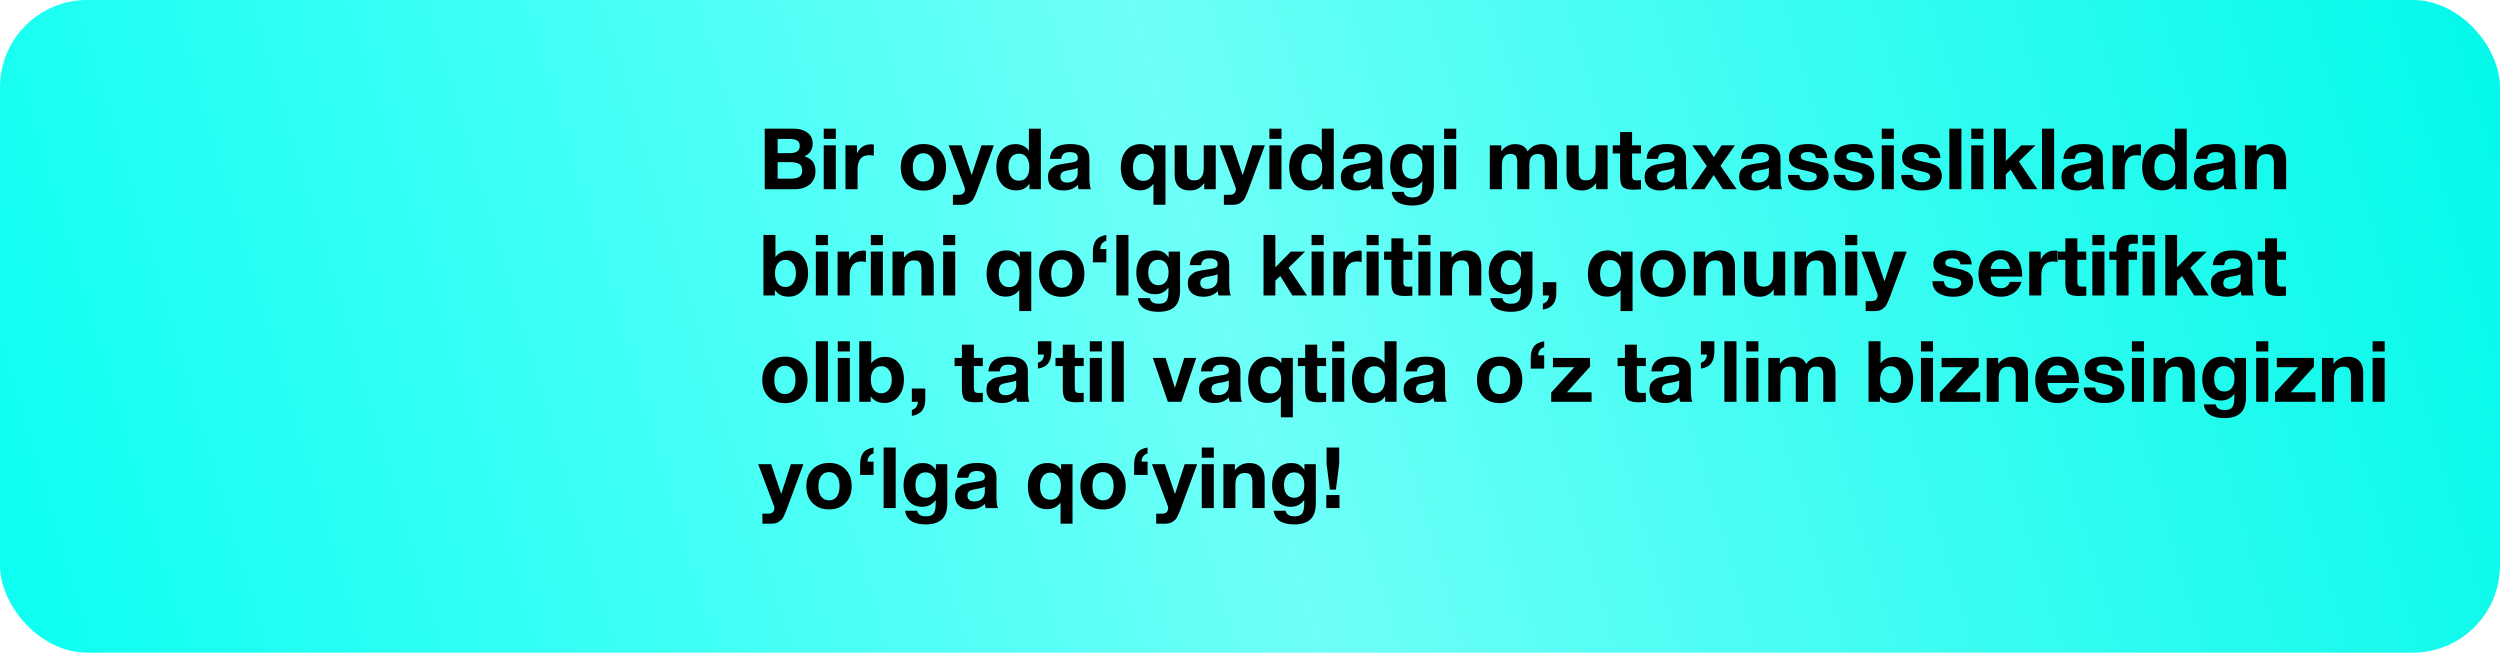
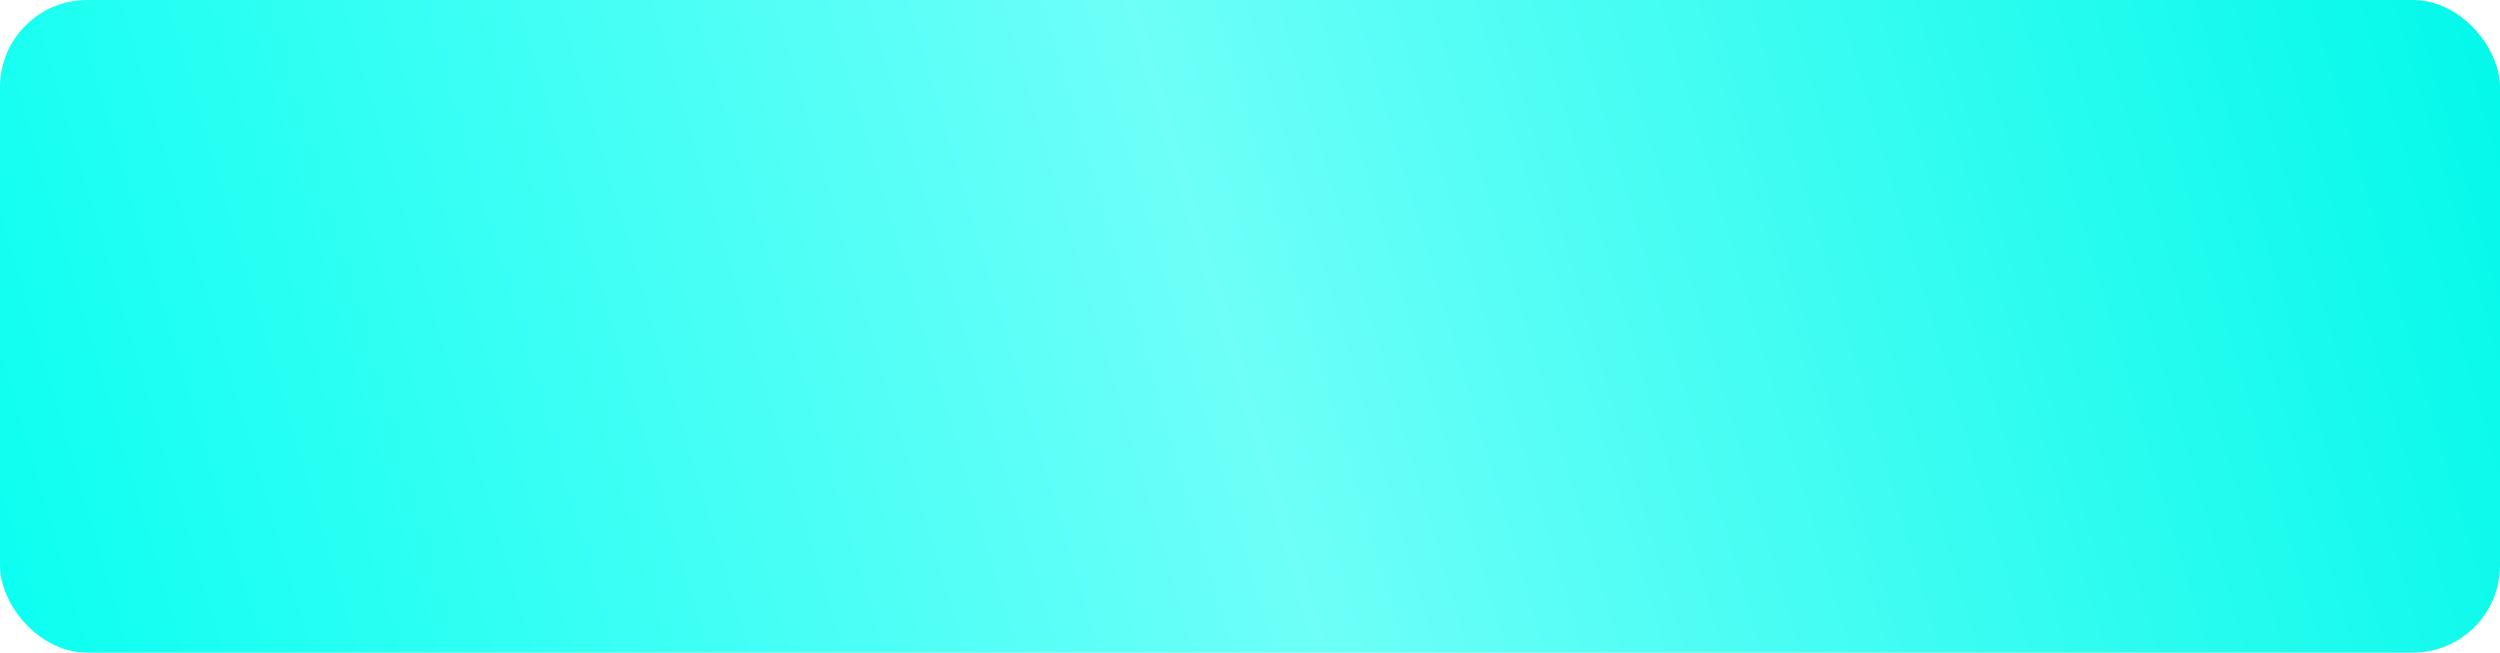
<svg xmlns="http://www.w3.org/2000/svg" width="1176" height="307" viewBox="0 0 1176 307" fill="none">
  <rect width="1176" height="307" rx="41" fill="url(#paint0_linear_46_17149)" />
-   <path d="M359.72 60.52H373.2C375.867 60.52 378.04 61.12 379.72 62.32C381.427 63.493 382.28 65.28 382.28 67.68C382.28 69.013 381.933 70.2 381.24 71.24C380.547 72.253 379.6 73.027 378.4 73.56C381.867 74.547 383.6 76.867 383.6 80.52C383.6 83.213 382.693 85.307 380.88 86.8C379.067 88.267 376.76 89 373.96 89H359.72V60.52ZM365.8 65.36V72.04H371.48C374.627 72.04 376.2 70.933 376.2 68.72C376.2 67.413 375.773 66.533 374.92 66.08C374.067 65.6 372.92 65.36 371.48 65.36H365.8ZM365.8 76.28V84.04H372.08C373.707 84.04 374.987 83.773 375.92 83.24C376.88 82.707 377.36 81.68 377.36 80.16C377.36 78.613 376.853 77.587 375.84 77.08C374.853 76.547 373.493 76.28 371.76 76.28H365.8ZM393.164 60.52V65.32H387.484V60.52H393.164ZM393.164 68.36V89H387.484V68.36H393.164ZM411.037 68V73.24C410.237 73.08 409.503 73 408.837 73C406.97 73 405.597 73.6 404.717 74.8C403.837 75.973 403.397 77.56 403.397 79.56V89H397.717V68.36H403.117V72.16C404.477 69.307 406.703 67.88 409.797 67.88C410.063 67.88 410.477 67.92 411.037 68ZM434.476 67.76C437.65 67.76 440.196 68.76 442.116 70.76C444.063 72.76 445.036 75.4 445.036 78.68C445.036 81.987 444.063 84.64 442.116 86.64C440.196 88.64 437.623 89.64 434.396 89.64C431.17 89.64 428.583 88.64 426.636 86.64C424.69 84.64 423.716 81.987 423.716 78.68C423.716 75.4 424.703 72.76 426.676 70.76C428.65 68.76 431.25 67.76 434.476 67.76ZM434.316 72.08C432.796 72.08 431.596 72.667 430.716 73.84C429.836 75.013 429.396 76.627 429.396 78.68C429.396 80.787 429.836 82.427 430.716 83.6C431.596 84.773 432.823 85.36 434.396 85.36C435.97 85.36 437.183 84.773 438.036 83.6C438.916 82.4 439.356 80.747 439.356 78.64C439.356 76.587 438.903 74.987 437.996 73.84C437.116 72.667 435.89 72.08 434.316 72.08ZM467.529 68.36L459.929 88.92C459.556 89.96 459.276 90.68 459.089 91.08C458.929 91.507 458.663 92.093 458.289 92.84C457.943 93.587 457.609 94.107 457.289 94.4C456.996 94.693 456.583 95.027 456.049 95.4C455.543 95.773 454.956 96.027 454.289 96.16C453.649 96.293 452.903 96.36 452.049 96.36C451.356 96.36 450.089 96.347 448.249 96.32V91.64H451.009C451.943 91.64 452.649 91.4 453.129 90.92C453.636 90.44 453.889 89.76 453.889 88.88C453.889 88.667 453.836 88.4 453.729 88.08L446.249 68.36H452.369L457.089 82.4L461.649 68.36H467.529ZM489.632 89H484.272V86.36C482.912 88.493 480.832 89.56 478.032 89.56C475.178 89.56 472.898 88.573 471.192 86.6C469.512 84.6 468.672 81.933 468.672 78.6C468.672 75.347 469.485 72.733 471.112 70.76C472.765 68.787 474.965 67.8 477.712 67.8C478.992 67.8 480.192 68.067 481.312 68.6C482.458 69.133 483.352 69.907 483.992 70.92V60.52H489.632V89ZM484.192 78.64C484.192 76.64 483.752 75.08 482.872 73.96C482.018 72.84 480.818 72.28 479.272 72.28C477.725 72.28 476.525 72.84 475.672 73.96C474.818 75.08 474.392 76.627 474.392 78.6C474.392 80.6 474.818 82.173 475.672 83.32C476.552 84.44 477.752 85 479.272 85C480.845 85 482.058 84.453 482.912 83.36C483.765 82.24 484.192 80.667 484.192 78.64ZM513.165 89H507.405C507.218 88.467 507.085 87.8 507.005 87C505.271 88.733 503.045 89.6 500.325 89.6C498.031 89.6 496.231 89.053 494.925 87.96C493.618 86.84 492.965 85.307 492.965 83.36C492.965 82.48 493.071 81.707 493.285 81.04C493.525 80.373 493.898 79.813 494.405 79.36C494.938 78.907 495.431 78.533 495.885 78.24C496.365 77.947 497.018 77.707 497.845 77.52C498.671 77.333 499.338 77.2 499.845 77.12C500.351 77.013 501.058 76.907 501.965 76.8C503.965 76.533 505.298 76.253 505.965 75.96C506.658 75.667 507.005 75.12 507.005 74.32C507.005 72.48 505.765 71.56 503.285 71.56C501.978 71.56 501.018 71.8 500.405 72.28C499.791 72.733 499.391 73.547 499.205 74.72H493.885C494.205 70.08 497.391 67.76 503.445 67.76C509.445 67.76 512.445 70 512.445 74.48V83.4C512.445 86.013 512.685 87.88 513.165 89ZM506.965 78.96C506.298 79.36 504.965 79.72 502.965 80.04C501.285 80.307 500.191 80.64 499.685 81.04C499.098 81.547 498.805 82.24 498.805 83.12C498.805 83.973 499.071 84.653 499.605 85.16C500.165 85.64 500.938 85.88 501.925 85.88C503.445 85.88 504.658 85.48 505.565 84.68C506.498 83.853 506.965 82.72 506.965 81.28V78.96ZM548.226 68.36V96.32H542.586V86.4C541.066 88.48 538.946 89.52 536.226 89.52C533.48 89.52 531.293 88.547 529.666 86.6C528.04 84.653 527.226 82.053 527.226 78.8C527.226 75.467 528.066 72.8 529.746 70.8C531.426 68.8 533.666 67.8 536.466 67.8C539.32 67.8 541.44 68.84 542.826 70.92V68.36H548.226ZM537.706 72.32C536.24 72.32 535.08 72.907 534.226 74.08C533.373 75.227 532.946 76.813 532.946 78.84C532.946 80.813 533.373 82.347 534.226 83.44C535.08 84.533 536.28 85.08 537.826 85.08C539.373 85.08 540.573 84.52 541.426 83.4C542.306 82.253 542.746 80.667 542.746 78.64C542.746 76.64 542.306 75.093 541.426 74C540.546 72.88 539.306 72.32 537.706 72.32ZM571.879 68.36V89H566.479V86.08C564.879 88.427 562.639 89.6 559.759 89.6C557.493 89.6 555.719 88.987 554.439 87.76C553.186 86.507 552.559 84.667 552.559 82.24V68.36H558.279V80.16C558.279 80.933 558.306 81.56 558.359 82.04C558.439 82.493 558.586 82.96 558.799 83.44C559.013 83.92 559.359 84.28 559.839 84.52C560.346 84.733 560.986 84.84 561.759 84.84C564.746 84.84 566.239 82.893 566.239 79V68.36H571.879ZM594.99 68.36L587.39 88.92C587.017 89.96 586.737 90.68 586.55 91.08C586.39 91.507 586.124 92.093 585.75 92.84C585.404 93.587 585.07 94.107 584.75 94.4C584.457 94.693 584.044 95.027 583.51 95.4C583.004 95.773 582.417 96.027 581.75 96.16C581.11 96.293 580.364 96.36 579.51 96.36C578.817 96.36 577.55 96.347 575.71 96.32V91.64H578.47C579.404 91.64 580.11 91.4 580.59 90.92C581.097 90.44 581.35 89.76 581.35 88.88C581.35 88.667 581.297 88.4 581.19 88.08L573.71 68.36H579.83L584.55 82.4L589.11 68.36H594.99ZM602.813 60.52V65.32H597.133V60.52H602.813ZM602.813 68.36V89H597.133V68.36H602.813ZM627.405 89H622.045V86.36C620.685 88.493 618.605 89.56 615.805 89.56C612.952 89.56 610.672 88.573 608.965 86.6C607.285 84.6 606.445 81.933 606.445 78.6C606.445 75.347 607.258 72.733 608.885 70.76C610.538 68.787 612.738 67.8 615.485 67.8C616.765 67.8 617.965 68.067 619.085 68.6C620.232 69.133 621.125 69.907 621.765 70.92V60.52H627.405V89ZM621.965 78.64C621.965 76.64 621.525 75.08 620.645 73.96C619.792 72.84 618.592 72.28 617.045 72.28C615.498 72.28 614.298 72.84 613.445 73.96C612.592 75.08 612.165 76.627 612.165 78.6C612.165 80.6 612.592 82.173 613.445 83.32C614.325 84.44 615.525 85 617.045 85C618.618 85 619.832 84.453 620.685 83.36C621.538 82.24 621.965 80.667 621.965 78.64ZM650.938 89H645.178C644.991 88.467 644.858 87.8 644.778 87C643.045 88.733 640.818 89.6 638.098 89.6C635.805 89.6 634.005 89.053 632.698 87.96C631.391 86.84 630.738 85.307 630.738 83.36C630.738 82.48 630.845 81.707 631.058 81.04C631.298 80.373 631.671 79.813 632.178 79.36C632.711 78.907 633.205 78.533 633.658 78.24C634.138 77.947 634.791 77.707 635.618 77.52C636.445 77.333 637.111 77.2 637.618 77.12C638.125 77.013 638.831 76.907 639.738 76.8C641.738 76.533 643.071 76.253 643.738 75.96C644.431 75.667 644.778 75.12 644.778 74.32C644.778 72.48 643.538 71.56 641.058 71.56C639.751 71.56 638.791 71.8 638.178 72.28C637.565 72.733 637.165 73.547 636.978 74.72H631.658C631.978 70.08 635.165 67.76 641.218 67.76C647.218 67.76 650.218 70 650.218 74.48V83.4C650.218 86.013 650.458 87.88 650.938 89ZM644.738 78.96C644.071 79.36 642.738 79.72 640.738 80.04C639.058 80.307 637.965 80.64 637.458 81.04C636.871 81.547 636.578 82.24 636.578 83.12C636.578 83.973 636.845 84.653 637.378 85.16C637.938 85.64 638.711 85.88 639.698 85.88C641.218 85.88 642.431 85.48 643.338 84.68C644.271 83.853 644.738 82.72 644.738 81.28V78.96ZM674.507 68.36V86.84C674.507 90.227 673.667 92.707 671.987 94.28C670.307 95.88 667.76 96.68 664.347 96.68C658.454 96.68 655.227 94.533 654.667 90.24H660.307C660.52 91.173 660.96 91.84 661.627 92.24C662.294 92.667 663.24 92.88 664.467 92.88C666.254 92.88 667.454 92.44 668.067 91.56C668.68 90.707 669 89.36 669.027 87.52L669.067 85.2C667.52 87.333 665.414 88.4 662.747 88.4C660.054 88.4 657.907 87.48 656.307 85.64C654.734 83.8 653.947 81.333 653.947 78.24C653.947 75.093 654.774 72.573 656.427 70.68C658.08 68.76 660.267 67.8 662.987 67.8C664.427 67.8 665.614 68.067 666.547 68.6C667.507 69.107 668.374 69.947 669.147 71.12V68.36H674.507ZM667.827 73.76C666.974 72.72 665.8 72.2 664.307 72.2C662.814 72.2 661.64 72.733 660.787 73.8C659.96 74.84 659.547 76.307 659.547 78.2C659.547 80.013 659.974 81.467 660.827 82.56C661.707 83.627 662.88 84.16 664.347 84.16C665.814 84.16 666.974 83.613 667.827 82.52C668.68 81.427 669.107 79.947 669.107 78.08C669.107 76.24 668.68 74.8 667.827 73.76ZM685 60.52V65.32H679.32V60.52H685ZM685 68.36V89H679.32V68.36H685ZM732.405 89H726.645V76.68C726.645 75.32 726.432 74.28 726.005 73.56C725.579 72.813 724.699 72.44 723.365 72.44C720.725 72.44 719.405 74.093 719.405 77.4V89H713.725V76.44C713.725 75.16 713.512 74.173 713.085 73.48C712.659 72.76 711.832 72.4 710.605 72.4C707.859 72.4 706.485 74.2 706.485 77.8V89H700.805V68.36H706.205V71.2C707.832 68.933 710.019 67.8 712.765 67.8C715.619 67.8 717.565 68.933 718.605 71.2C720.259 68.933 722.512 67.8 725.365 67.8C727.632 67.8 729.365 68.467 730.565 69.8C731.792 71.107 732.405 72.88 732.405 75.12V89ZM756.215 68.36V89H750.815V86.08C749.215 88.427 746.975 89.6 744.095 89.6C741.829 89.6 740.055 88.987 738.775 87.76C737.522 86.507 736.895 84.667 736.895 82.24V68.36H742.615V80.16C742.615 80.933 742.642 81.56 742.695 82.04C742.775 82.493 742.922 82.96 743.135 83.44C743.349 83.92 743.695 84.28 744.175 84.52C744.682 84.733 745.322 84.84 746.095 84.84C749.082 84.84 750.575 82.893 750.575 79V68.36H756.215ZM771.926 68.36V72.2H767.726V81.92C767.726 82.533 767.74 82.987 767.766 83.28C767.793 83.547 767.886 83.827 768.046 84.12C768.206 84.413 768.446 84.613 768.766 84.72C769.113 84.8 769.593 84.84 770.206 84.84C770.9 84.84 771.473 84.813 771.926 84.76V89.08C770.54 89.187 769.393 89.24 768.486 89.24C766.006 89.24 764.313 88.813 763.406 87.96C762.526 87.08 762.086 85.4 762.086 82.92V72.2H758.646V68.36H762.086V62.12H767.726V68.36H771.926ZM793.829 89H788.069C787.882 88.467 787.749 87.8 787.669 87C785.935 88.733 783.709 89.6 780.989 89.6C778.695 89.6 776.895 89.053 775.589 87.96C774.282 86.84 773.629 85.307 773.629 83.36C773.629 82.48 773.735 81.707 773.949 81.04C774.189 80.373 774.562 79.813 775.069 79.36C775.602 78.907 776.095 78.533 776.549 78.24C777.029 77.947 777.682 77.707 778.509 77.52C779.335 77.333 780.002 77.2 780.509 77.12C781.015 77.013 781.722 76.907 782.629 76.8C784.629 76.533 785.962 76.253 786.629 75.96C787.322 75.667 787.669 75.12 787.669 74.32C787.669 72.48 786.429 71.56 783.949 71.56C782.642 71.56 781.682 71.8 781.069 72.28C780.455 72.733 780.055 73.547 779.869 74.72H774.549C774.869 70.08 778.055 67.76 784.109 67.76C790.109 67.76 793.109 70 793.109 74.48V83.4C793.109 86.013 793.349 87.88 793.829 89ZM787.629 78.96C786.962 79.36 785.629 79.72 783.629 80.04C781.949 80.307 780.855 80.64 780.349 81.04C779.762 81.547 779.469 82.24 779.469 83.12C779.469 83.973 779.735 84.653 780.269 85.16C780.829 85.64 781.602 85.88 782.589 85.88C784.109 85.88 785.322 85.48 786.229 84.68C787.162 83.853 787.629 82.72 787.629 81.28V78.96ZM816.118 68.36L809.318 78L816.958 89H810.478L806.118 82.32L801.798 89H795.357L802.878 78.12L796.038 68.36H802.518L806.198 73.88L809.838 68.36H816.118ZM838.282 89H832.522C832.335 88.467 832.202 87.8 832.122 87C830.389 88.733 828.162 89.6 825.442 89.6C823.149 89.6 821.349 89.053 820.042 87.96C818.735 86.84 818.082 85.307 818.082 83.36C818.082 82.48 818.189 81.707 818.402 81.04C818.642 80.373 819.015 79.813 819.522 79.36C820.055 78.907 820.549 78.533 821.002 78.24C821.482 77.947 822.135 77.707 822.962 77.52C823.789 77.333 824.455 77.2 824.962 77.12C825.469 77.013 826.175 76.907 827.082 76.8C829.082 76.533 830.415 76.253 831.082 75.96C831.775 75.667 832.122 75.12 832.122 74.32C832.122 72.48 830.882 71.56 828.402 71.56C827.095 71.56 826.135 71.8 825.522 72.28C824.909 72.733 824.509 73.547 824.322 74.72H819.002C819.322 70.08 822.509 67.76 828.562 67.76C834.562 67.76 837.562 70 837.562 74.48V83.4C837.562 86.013 837.802 87.88 838.282 89ZM832.082 78.96C831.415 79.36 830.082 79.72 828.082 80.04C826.402 80.307 825.309 80.64 824.802 81.04C824.215 81.547 823.922 82.24 823.922 83.12C823.922 83.973 824.189 84.653 824.722 85.16C825.282 85.64 826.055 85.88 827.042 85.88C828.562 85.88 829.775 85.48 830.682 84.68C831.615 83.853 832.082 82.72 832.082 81.28V78.96ZM859.491 74.36H854.211C854.051 73.32 853.651 72.587 853.011 72.16C852.397 71.733 851.491 71.52 850.291 71.52C849.277 71.52 848.491 71.707 847.931 72.08C847.371 72.427 847.091 72.92 847.091 73.56C847.091 74.307 847.411 74.827 848.051 75.12C848.691 75.413 849.837 75.733 851.491 76.08C851.784 76.133 851.997 76.173 852.131 76.2C853.091 76.387 853.851 76.56 854.411 76.72C854.997 76.853 855.704 77.093 856.531 77.44C857.357 77.76 857.997 78.133 858.451 78.56C858.904 78.96 859.304 79.507 859.651 80.2C859.997 80.893 860.171 81.693 860.171 82.6C860.171 84.76 859.331 86.467 857.651 87.72C855.971 88.973 853.664 89.6 850.731 89.6C847.931 89.6 845.624 89 843.811 87.8C841.997 86.6 841.077 84.76 841.051 82.28H846.451C846.637 84.573 848.104 85.72 850.851 85.72C851.997 85.72 852.904 85.493 853.571 85.04C854.264 84.56 854.611 83.933 854.611 83.16C854.611 82.387 854.304 81.84 853.691 81.52C853.077 81.2 851.944 80.853 850.291 80.48C850.157 80.453 850.051 80.427 849.971 80.4C849.784 80.347 849.371 80.253 848.731 80.12C848.091 79.987 847.637 79.893 847.371 79.84C847.131 79.76 846.717 79.64 846.131 79.48C845.571 79.32 845.157 79.173 844.891 79.04C844.624 78.88 844.264 78.693 843.811 78.48C843.384 78.24 843.064 77.987 842.851 77.72C842.637 77.453 842.397 77.147 842.131 76.8C841.891 76.427 841.717 76.013 841.611 75.56C841.531 75.107 841.491 74.613 841.491 74.08C841.491 72.053 842.277 70.493 843.851 69.4C845.424 68.307 847.651 67.76 850.531 67.76C853.117 67.76 855.237 68.293 856.891 69.36C858.544 70.427 859.411 72.093 859.491 74.36ZM880.975 74.36H875.695C875.535 73.32 875.135 72.587 874.495 72.16C873.882 71.733 872.975 71.52 871.775 71.52C870.762 71.52 869.975 71.707 869.415 72.08C868.855 72.427 868.575 72.92 868.575 73.56C868.575 74.307 868.895 74.827 869.535 75.12C870.175 75.413 871.322 75.733 872.975 76.08C873.268 76.133 873.482 76.173 873.615 76.2C874.575 76.387 875.335 76.56 875.895 76.72C876.482 76.853 877.188 77.093 878.015 77.44C878.842 77.76 879.482 78.133 879.935 78.56C880.388 78.96 880.788 79.507 881.135 80.2C881.482 80.893 881.655 81.693 881.655 82.6C881.655 84.76 880.815 86.467 879.135 87.72C877.455 88.973 875.148 89.6 872.215 89.6C869.415 89.6 867.108 89 865.295 87.8C863.482 86.6 862.562 84.76 862.535 82.28H867.935C868.122 84.573 869.588 85.72 872.335 85.72C873.482 85.72 874.388 85.493 875.055 85.04C875.748 84.56 876.095 83.933 876.095 83.16C876.095 82.387 875.788 81.84 875.175 81.52C874.562 81.2 873.428 80.853 871.775 80.48C871.642 80.453 871.535 80.427 871.455 80.4C871.268 80.347 870.855 80.253 870.215 80.12C869.575 79.987 869.122 79.893 868.855 79.84C868.615 79.76 868.202 79.64 867.615 79.48C867.055 79.32 866.642 79.173 866.375 79.04C866.108 78.88 865.748 78.693 865.295 78.48C864.868 78.24 864.548 77.987 864.335 77.72C864.122 77.453 863.882 77.147 863.615 76.8C863.375 76.427 863.202 76.013 863.095 75.56C863.015 75.107 862.975 74.613 862.975 74.08C862.975 72.053 863.762 70.493 865.335 69.4C866.908 68.307 869.135 67.76 872.015 67.76C874.602 67.76 876.722 68.293 878.375 69.36C880.028 70.427 880.895 72.093 880.975 74.36ZM890.859 60.52V65.32H885.179V60.52H890.859ZM890.859 68.36V89H885.179V68.36H890.859ZM912.772 74.36H907.492C907.332 73.32 906.932 72.587 906.292 72.16C905.679 71.733 904.772 71.52 903.572 71.52C902.559 71.52 901.772 71.707 901.212 72.08C900.652 72.427 900.372 72.92 900.372 73.56C900.372 74.307 900.692 74.827 901.332 75.12C901.972 75.413 903.119 75.733 904.772 76.08C905.065 76.133 905.279 76.173 905.412 76.2C906.372 76.387 907.132 76.56 907.692 76.72C908.279 76.853 908.985 77.093 909.812 77.44C910.639 77.76 911.279 78.133 911.732 78.56C912.185 78.96 912.585 79.507 912.932 80.2C913.279 80.893 913.452 81.693 913.452 82.6C913.452 84.76 912.612 86.467 910.932 87.72C909.252 88.973 906.945 89.6 904.012 89.6C901.212 89.6 898.905 89 897.092 87.8C895.279 86.6 894.359 84.76 894.332 82.28H899.732C899.919 84.573 901.385 85.72 904.132 85.72C905.279 85.72 906.185 85.493 906.852 85.04C907.545 84.56 907.892 83.933 907.892 83.16C907.892 82.387 907.585 81.84 906.972 81.52C906.359 81.2 905.225 80.853 903.572 80.48C903.439 80.453 903.332 80.427 903.252 80.4C903.065 80.347 902.652 80.253 902.012 80.12C901.372 79.987 900.919 79.893 900.652 79.84C900.412 79.76 899.999 79.64 899.412 79.48C898.852 79.32 898.439 79.173 898.172 79.04C897.905 78.88 897.545 78.693 897.092 78.48C896.665 78.24 896.345 77.987 896.132 77.72C895.919 77.453 895.679 77.147 895.412 76.8C895.172 76.427 894.999 76.013 894.892 75.56C894.812 75.107 894.772 74.613 894.772 74.08C894.772 72.053 895.559 70.493 897.132 69.4C898.705 68.307 900.932 67.76 903.812 67.76C906.399 67.76 908.519 68.293 910.172 69.36C911.825 70.427 912.692 72.093 912.772 74.36ZM922.656 60.52V89H916.976V60.52H922.656ZM932.969 60.52V65.32H927.289V60.52H932.969ZM932.969 68.36V89H927.289V68.36H932.969ZM957.481 68.36L949.721 76L958.401 89H951.521L945.841 79.84L943.521 82V89H937.961V60.52H943.521V75.76L950.801 68.36H957.481ZM966.25 60.52V89H960.57V60.52H966.25ZM989.923 89H984.163C983.976 88.467 983.843 87.8 983.763 87C982.029 88.733 979.803 89.6 977.083 89.6C974.789 89.6 972.989 89.053 971.683 87.96C970.376 86.84 969.723 85.307 969.723 83.36C969.723 82.48 969.829 81.707 970.043 81.04C970.283 80.373 970.656 79.813 971.163 79.36C971.696 78.907 972.189 78.533 972.643 78.24C973.123 77.947 973.776 77.707 974.603 77.52C975.429 77.333 976.096 77.2 976.603 77.12C977.109 77.013 977.816 76.907 978.723 76.8C980.723 76.533 982.056 76.253 982.723 75.96C983.416 75.667 983.763 75.12 983.763 74.32C983.763 72.48 982.523 71.56 980.043 71.56C978.736 71.56 977.776 71.8 977.163 72.28C976.549 72.733 976.149 73.547 975.963 74.72H970.643C970.963 70.08 974.149 67.76 980.203 67.76C986.203 67.76 989.203 70 989.203 74.48V83.4C989.203 86.013 989.443 87.88 989.923 89ZM983.723 78.96C983.056 79.36 981.723 79.72 979.723 80.04C978.043 80.307 976.949 80.64 976.443 81.04C975.856 81.547 975.563 82.24 975.563 83.12C975.563 83.973 975.829 84.653 976.363 85.16C976.923 85.64 977.696 85.88 978.683 85.88C980.203 85.88 981.416 85.48 982.323 84.68C983.256 83.853 983.723 82.72 983.723 81.28V78.96ZM1007.09 68V73.24C1006.29 73.08 1005.56 73 1004.89 73C1003.02 73 1001.65 73.6 1000.77 74.8C999.891 75.973 999.451 77.56 999.451 79.56V89H993.771V68.36H999.171V72.16C1000.53 69.307 1002.76 67.88 1005.85 67.88C1006.12 67.88 1006.53 67.92 1007.09 68ZM1028.66 89H1023.3V86.36C1021.94 88.493 1019.86 89.56 1017.06 89.56C1014.2 89.56 1011.92 88.573 1010.22 86.6C1008.54 84.6 1007.69 81.933 1007.69 78.6C1007.69 75.347 1008.51 72.733 1010.14 70.76C1011.79 68.787 1013.99 67.8 1016.74 67.8C1018.02 67.8 1019.22 68.067 1020.34 68.6C1021.48 69.133 1022.38 69.907 1023.02 70.92V60.52H1028.66V89ZM1023.22 78.64C1023.22 76.64 1022.78 75.08 1021.9 73.96C1021.04 72.84 1019.84 72.28 1018.3 72.28C1016.75 72.28 1015.55 72.84 1014.7 73.96C1013.84 75.08 1013.42 76.627 1013.42 78.6C1013.42 80.6 1013.84 82.173 1014.7 83.32C1015.58 84.44 1016.78 85 1018.3 85C1019.87 85 1021.08 84.453 1021.94 83.36C1022.79 82.24 1023.22 80.667 1023.22 78.64ZM1052.19 89H1046.43C1046.24 88.467 1046.11 87.8 1046.03 87C1044.29 88.733 1042.07 89.6 1039.35 89.6C1037.05 89.6 1035.25 89.053 1033.95 87.96C1032.64 86.84 1031.99 85.307 1031.99 83.36C1031.99 82.48 1032.09 81.707 1032.31 81.04C1032.55 80.373 1032.92 79.813 1033.43 79.36C1033.96 78.907 1034.45 78.533 1034.91 78.24C1035.39 77.947 1036.04 77.707 1036.87 77.52C1037.69 77.333 1038.36 77.2 1038.87 77.12C1039.37 77.013 1040.08 76.907 1040.99 76.8C1042.99 76.533 1044.32 76.253 1044.99 75.96C1045.68 75.667 1046.03 75.12 1046.03 74.32C1046.03 72.48 1044.79 71.56 1042.31 71.56C1041 71.56 1040.04 71.8 1039.43 72.28C1038.81 72.733 1038.41 73.547 1038.23 74.72H1032.91C1033.23 70.08 1036.41 67.76 1042.47 67.76C1048.47 67.76 1051.47 70 1051.47 74.48V83.4C1051.47 86.013 1051.71 87.88 1052.19 89ZM1045.99 78.96C1045.32 79.36 1043.99 79.72 1041.99 80.04C1040.31 80.307 1039.21 80.64 1038.71 81.04C1038.12 81.547 1037.83 82.24 1037.83 83.12C1037.83 83.973 1038.09 84.653 1038.63 85.16C1039.19 85.64 1039.96 85.88 1040.95 85.88C1042.47 85.88 1043.68 85.48 1044.59 84.68C1045.52 83.853 1045.99 82.72 1045.99 81.28V78.96ZM1075.4 89H1069.64V76.96C1069.64 75.493 1069.4 74.387 1068.92 73.64C1068.44 72.867 1067.5 72.48 1066.12 72.48C1063.13 72.48 1061.64 74.293 1061.64 77.92V89H1056V68.36H1061.4V71.24C1063.1 68.947 1065.38 67.8 1068.24 67.8C1070.45 67.8 1072.2 68.44 1073.48 69.72C1074.76 71 1075.4 72.827 1075.4 75.2V89ZM364.76 110.52V120.88C366.36 118.88 368.533 117.88 371.28 117.88C374.027 117.88 376.187 118.88 377.76 120.88C379.333 122.88 380.12 125.413 380.12 128.48C380.12 131.787 379.267 134.467 377.56 136.52C375.88 138.547 373.68 139.56 370.96 139.56C368.107 139.56 365.947 138.507 364.48 136.4L364.52 139H359.12V110.52H364.76ZM369.52 122.24C368 122.24 366.787 122.813 365.88 123.96C365 125.08 364.56 126.613 364.56 128.56C364.56 130.56 365 132.133 365.88 133.28C366.76 134.427 367.973 135 369.52 135C370.987 135 372.16 134.413 373.04 133.24C373.947 132.067 374.4 130.493 374.4 128.52C374.4 126.627 373.947 125.107 373.04 123.96C372.16 122.813 370.987 122.24 369.52 122.24ZM389.453 110.52V115.32H383.773V110.52H389.453ZM389.453 118.36V139H383.773V118.36H389.453ZM407.326 118V123.24C406.526 123.08 405.792 123 405.126 123C403.259 123 401.886 123.6 401.006 124.8C400.126 125.973 399.686 127.56 399.686 129.56V139H394.006V118.36H399.406V122.16C400.766 119.307 402.992 117.88 406.086 117.88C406.352 117.88 406.766 117.92 407.326 118ZM415.313 110.52V115.32H409.633V110.52H415.313ZM415.313 118.36V139H409.633V118.36H415.313ZM439.225 139H433.465V126.96C433.465 125.493 433.225 124.387 432.745 123.64C432.265 122.867 431.332 122.48 429.945 122.48C426.958 122.48 425.465 124.293 425.465 127.92V139H419.825V118.36H425.225V121.24C426.932 118.947 429.212 117.8 432.065 117.8C434.278 117.8 436.025 118.44 437.305 119.72C438.585 121 439.225 122.827 439.225 125.2V139ZM449.336 110.52V115.32H443.656V110.52H449.336ZM449.336 118.36V139H443.656V118.36H449.336ZM485.101 118.36V146.32H479.461V136.4C477.941 138.48 475.821 139.52 473.101 139.52C470.355 139.52 468.168 138.547 466.541 136.6C464.915 134.653 464.101 132.053 464.101 128.8C464.101 125.467 464.941 122.8 466.621 120.8C468.301 118.8 470.541 117.8 473.341 117.8C476.195 117.8 478.315 118.84 479.701 120.92V118.36H485.101ZM474.581 122.32C473.115 122.32 471.955 122.907 471.101 124.08C470.248 125.227 469.821 126.813 469.821 128.84C469.821 130.813 470.248 132.347 471.101 133.44C471.955 134.533 473.155 135.08 474.701 135.08C476.248 135.08 477.448 134.52 478.301 133.4C479.181 132.253 479.621 130.667 479.621 128.64C479.621 126.64 479.181 125.093 478.301 124C477.421 122.88 476.181 122.32 474.581 122.32ZM499.554 117.76C502.728 117.76 505.274 118.76 507.194 120.76C509.141 122.76 510.114 125.4 510.114 128.68C510.114 131.987 509.141 134.64 507.194 136.64C505.274 138.64 502.701 139.64 499.474 139.64C496.248 139.64 493.661 138.64 491.714 136.64C489.768 134.64 488.794 131.987 488.794 128.68C488.794 125.4 489.781 122.76 491.754 120.76C493.728 118.76 496.328 117.76 499.554 117.76ZM499.394 122.08C497.874 122.08 496.674 122.667 495.794 123.84C494.914 125.013 494.474 126.627 494.474 128.68C494.474 130.787 494.914 132.427 495.794 133.6C496.674 134.773 497.901 135.36 499.474 135.36C501.048 135.36 502.261 134.773 503.114 133.6C503.994 132.4 504.434 130.747 504.434 128.64C504.434 126.587 503.981 124.987 503.074 123.84C502.194 122.667 500.968 122.08 499.394 122.08ZM520.408 123.4H514.088V118.52C514.088 116.227 514.554 114.413 515.488 113.08C516.448 111.747 518.088 110.893 520.408 110.52V113.32C518.594 113.827 517.648 115.107 517.567 117.16H520.408V123.4ZM530.82 110.52V139H525.14V110.52H530.82ZM555.093 118.36V136.84C555.093 140.227 554.253 142.707 552.573 144.28C550.893 145.88 548.346 146.68 544.933 146.68C539.039 146.68 535.813 144.533 535.253 140.24H540.893C541.106 141.173 541.546 141.84 542.213 142.24C542.879 142.667 543.826 142.88 545.053 142.88C546.839 142.88 548.039 142.44 548.653 141.56C549.266 140.707 549.586 139.36 549.613 137.52L549.653 135.2C548.106 137.333 545.999 138.4 543.333 138.4C540.639 138.4 538.493 137.48 536.893 135.64C535.319 133.8 534.533 131.333 534.533 128.24C534.533 125.093 535.359 122.573 537.013 120.68C538.666 118.76 540.853 117.8 543.573 117.8C545.013 117.8 546.199 118.067 547.133 118.6C548.093 119.107 548.959 119.947 549.733 121.12V118.36H555.093ZM548.413 123.76C547.559 122.72 546.386 122.2 544.893 122.2C543.399 122.2 542.226 122.733 541.373 123.8C540.546 124.84 540.133 126.307 540.133 128.2C540.133 130.013 540.559 131.467 541.413 132.56C542.293 133.627 543.466 134.16 544.933 134.16C546.399 134.16 547.559 133.613 548.413 132.52C549.266 131.427 549.693 129.947 549.693 128.08C549.693 126.24 549.266 124.8 548.413 123.76ZM578.946 139H573.186C572.999 138.467 572.866 137.8 572.786 137C571.053 138.733 568.826 139.6 566.106 139.6C563.813 139.6 562.013 139.053 560.706 137.96C559.399 136.84 558.746 135.307 558.746 133.36C558.746 132.48 558.853 131.707 559.066 131.04C559.306 130.373 559.679 129.813 560.186 129.36C560.719 128.907 561.213 128.533 561.666 128.24C562.146 127.947 562.799 127.707 563.626 127.52C564.453 127.333 565.119 127.2 565.626 127.12C566.133 127.013 566.839 126.907 567.746 126.8C569.746 126.533 571.079 126.253 571.746 125.96C572.439 125.667 572.786 125.12 572.786 124.32C572.786 122.48 571.546 121.56 569.066 121.56C567.759 121.56 566.799 121.8 566.186 122.28C565.573 122.733 565.173 123.547 564.986 124.72H559.666C559.986 120.08 563.173 117.76 569.226 117.76C575.226 117.76 578.226 120 578.226 124.48V133.4C578.226 136.013 578.466 137.88 578.946 139ZM572.746 128.96C572.079 129.36 570.746 129.72 568.746 130.04C567.066 130.307 565.973 130.64 565.466 131.04C564.879 131.547 564.586 132.24 564.586 133.12C564.586 133.973 564.853 134.653 565.386 135.16C565.946 135.64 566.719 135.88 567.706 135.88C569.226 135.88 570.439 135.48 571.346 134.68C572.279 133.853 572.746 132.72 572.746 131.28V128.96ZM613.888 118.36L606.128 126L614.808 139H607.928L602.247 129.84L599.928 132V139H594.368V110.52H599.928V125.76L607.208 118.36H613.888ZM622.656 110.52V115.32H616.976V110.52H622.656ZM622.656 118.36V139H616.976V118.36H622.656ZM640.529 118V123.24C639.729 123.08 638.995 123 638.329 123C636.462 123 635.089 123.6 634.209 124.8C633.329 125.973 632.889 127.56 632.889 129.56V139H627.209V118.36H632.609V122.16C633.969 119.307 636.195 117.88 639.289 117.88C639.555 117.88 639.969 117.92 640.529 118ZM648.516 110.52V115.32H642.836V110.52H648.516ZM648.516 118.36V139H642.836V118.36H648.516ZM664.348 118.36V122.2H660.148V131.92C660.148 132.533 660.161 132.987 660.188 133.28C660.215 133.547 660.308 133.827 660.468 134.12C660.628 134.413 660.868 134.613 661.188 134.72C661.535 134.8 662.015 134.84 662.628 134.84C663.321 134.84 663.895 134.813 664.348 134.76V139.08C662.961 139.187 661.815 139.24 660.908 139.24C658.428 139.24 656.735 138.813 655.828 137.96C654.948 137.08 654.508 135.4 654.508 132.92V122.2H651.068V118.36H654.508V112.12H660.148V118.36H664.348ZM672.891 110.52V115.32H667.211V110.52H672.891ZM672.891 118.36V139H667.211V118.36H672.891ZM696.803 139H691.043V126.96C691.043 125.493 690.803 124.387 690.323 123.64C689.843 122.867 688.91 122.48 687.523 122.48C684.536 122.48 683.043 124.293 683.043 127.92V139H677.403V118.36H682.803V121.24C684.51 118.947 686.79 117.8 689.643 117.8C691.856 117.8 693.603 118.44 694.883 119.72C696.163 121 696.803 122.827 696.803 125.2V139ZM720.874 118.36V136.84C720.874 140.227 720.034 142.707 718.354 144.28C716.674 145.88 714.127 146.68 710.714 146.68C704.821 146.68 701.594 144.533 701.034 140.24H706.674C706.887 141.173 707.327 141.84 707.994 142.24C708.661 142.667 709.607 142.88 710.834 142.88C712.621 142.88 713.821 142.44 714.434 141.56C715.047 140.707 715.367 139.36 715.394 137.52L715.434 135.2C713.887 137.333 711.781 138.4 709.114 138.4C706.421 138.4 704.274 137.48 702.674 135.64C701.101 133.8 700.314 131.333 700.314 128.24C700.314 125.093 701.141 122.573 702.794 120.68C704.447 118.76 706.634 117.8 709.354 117.8C710.794 117.8 711.981 118.067 712.914 118.6C713.874 119.107 714.741 119.947 715.514 121.12V118.36H720.874ZM714.194 123.76C713.341 122.72 712.167 122.2 710.674 122.2C709.181 122.2 708.007 122.733 707.154 123.8C706.327 124.84 705.914 126.307 705.914 128.2C705.914 130.013 706.341 131.467 707.194 132.56C708.074 133.627 709.247 134.16 710.714 134.16C712.181 134.16 713.341 133.613 714.194 132.52C715.047 131.427 715.474 129.947 715.474 128.08C715.474 126.24 715.047 124.8 714.194 123.76ZM732.087 132.76V137.84C732.087 140.16 731.567 141.947 730.527 143.2C729.514 144.48 727.927 145.293 725.767 145.64V142.84C727.554 142.307 728.501 141.027 728.607 139H725.767V132.76H732.087ZM767.953 118.36V146.32H762.313V136.4C760.793 138.48 758.673 139.52 755.953 139.52C753.206 139.52 751.019 138.547 749.393 136.6C747.766 134.653 746.953 132.053 746.953 128.8C746.953 125.467 747.793 122.8 749.473 120.8C751.153 118.8 753.393 117.8 756.193 117.8C759.046 117.8 761.166 118.84 762.553 120.92V118.36H767.953ZM757.433 122.32C755.966 122.32 754.806 122.907 753.953 124.08C753.099 125.227 752.673 126.813 752.673 128.84C752.673 130.813 753.099 132.347 753.953 133.44C754.806 134.533 756.006 135.08 757.553 135.08C759.099 135.08 760.299 134.52 761.153 133.4C762.033 132.253 762.473 130.667 762.473 128.64C762.473 126.64 762.033 125.093 761.153 124C760.273 122.88 759.033 122.32 757.433 122.32ZM782.406 117.76C785.579 117.76 788.126 118.76 790.046 120.76C791.993 122.76 792.966 125.4 792.966 128.68C792.966 131.987 791.993 134.64 790.046 136.64C788.126 138.64 785.553 139.64 782.326 139.64C779.099 139.64 776.513 138.64 774.566 136.64C772.619 134.64 771.646 131.987 771.646 128.68C771.646 125.4 772.633 122.76 774.606 120.76C776.579 118.76 779.179 117.76 782.406 117.76ZM782.246 122.08C780.726 122.08 779.526 122.667 778.646 123.84C777.766 125.013 777.326 126.627 777.326 128.68C777.326 130.787 777.766 132.427 778.646 133.6C779.526 134.773 780.753 135.36 782.326 135.36C783.899 135.36 785.113 134.773 785.966 133.6C786.846 132.4 787.286 130.747 787.286 128.64C787.286 126.587 786.833 124.987 785.926 123.84C785.046 122.667 783.819 122.08 782.246 122.08ZM816.139 139H810.379V126.96C810.379 125.493 810.139 124.387 809.659 123.64C809.179 122.867 808.246 122.48 806.859 122.48C803.872 122.48 802.379 124.293 802.379 127.92V139H796.739V118.36H802.139V121.24C803.846 118.947 806.126 117.8 808.979 117.8C811.192 117.8 812.939 118.44 814.219 119.72C815.499 121 816.139 122.827 816.139 125.2V139ZM839.77 118.36V139H834.37V136.08C832.77 138.427 830.53 139.6 827.65 139.6C825.383 139.6 823.61 138.987 822.33 137.76C821.077 136.507 820.45 134.667 820.45 132.24V118.36H826.17V130.16C826.17 130.933 826.197 131.56 826.25 132.04C826.33 132.493 826.477 132.96 826.69 133.44C826.903 133.92 827.25 134.28 827.73 134.52C828.237 134.733 828.877 134.84 829.65 134.84C832.637 134.84 834.13 132.893 834.13 129V118.36H839.77ZM863.561 139H857.801V126.96C857.801 125.493 857.561 124.387 857.081 123.64C856.601 122.867 855.668 122.48 854.281 122.48C851.294 122.48 849.801 124.293 849.801 127.92V139H844.161V118.36H849.561V121.24C851.268 118.947 853.548 117.8 856.401 117.8C858.614 117.8 860.361 118.44 861.641 119.72C862.921 121 863.561 122.827 863.561 125.2V139ZM873.672 110.52V115.32H867.992V110.52H873.672ZM873.672 118.36V139H867.992V118.36H873.672ZM896.904 118.36L889.304 138.92C888.931 139.96 888.651 140.68 888.464 141.08C888.304 141.507 888.038 142.093 887.664 142.84C887.318 143.587 886.984 144.107 886.664 144.4C886.371 144.693 885.958 145.027 885.424 145.4C884.918 145.773 884.331 146.027 883.664 146.16C883.024 146.293 882.278 146.36 881.424 146.36C880.731 146.36 879.464 146.347 877.624 146.32V141.64H880.384C881.318 141.64 882.024 141.4 882.504 140.92C883.011 140.44 883.264 139.76 883.264 138.88C883.264 138.667 883.211 138.4 883.104 138.08L875.624 118.36H881.744L886.464 132.4L891.024 118.36H896.904ZM927.459 124.36H922.179C922.019 123.32 921.619 122.587 920.979 122.16C920.366 121.733 919.459 121.52 918.259 121.52C917.246 121.52 916.459 121.707 915.899 122.08C915.339 122.427 915.059 122.92 915.059 123.56C915.059 124.307 915.379 124.827 916.019 125.12C916.659 125.413 917.806 125.733 919.459 126.08C919.753 126.133 919.966 126.173 920.099 126.2C921.059 126.387 921.819 126.56 922.379 126.72C922.966 126.853 923.673 127.093 924.499 127.44C925.326 127.76 925.966 128.133 926.419 128.56C926.873 128.96 927.273 129.507 927.619 130.2C927.966 130.893 928.139 131.693 928.139 132.6C928.139 134.76 927.299 136.467 925.619 137.72C923.939 138.973 921.633 139.6 918.699 139.6C915.899 139.6 913.593 139 911.779 137.8C909.966 136.6 909.046 134.76 909.019 132.28H914.419C914.606 134.573 916.073 135.72 918.819 135.72C919.966 135.72 920.873 135.493 921.539 135.04C922.233 134.56 922.579 133.933 922.579 133.16C922.579 132.387 922.273 131.84 921.659 131.52C921.046 131.2 919.913 130.853 918.259 130.48C918.126 130.453 918.019 130.427 917.939 130.4C917.753 130.347 917.339 130.253 916.699 130.12C916.059 129.987 915.606 129.893 915.339 129.84C915.099 129.76 914.686 129.64 914.099 129.48C913.539 129.32 913.126 129.173 912.859 129.04C912.593 128.88 912.233 128.693 911.779 128.48C911.353 128.24 911.033 127.987 910.819 127.72C910.606 127.453 910.366 127.147 910.099 126.8C909.859 126.427 909.686 126.013 909.579 125.56C909.499 125.107 909.459 124.613 909.459 124.08C909.459 122.053 910.246 120.493 911.819 119.4C913.393 118.307 915.619 117.76 918.499 117.76C921.086 117.76 923.206 118.293 924.859 119.36C926.513 120.427 927.379 122.093 927.459 124.36ZM950.904 132.6C950.264 134.813 949.077 136.533 947.344 137.76C945.637 138.987 943.597 139.6 941.224 139.6C938.05 139.6 935.49 138.613 933.544 136.64C931.624 134.667 930.664 132.053 930.664 128.8C930.664 125.6 931.637 122.96 933.584 120.88C935.53 118.8 938.01 117.76 941.024 117.76C944.144 117.76 946.624 118.827 948.464 120.96C950.304 123.067 951.224 125.933 951.224 129.56V130.12H936.424C936.45 131.907 936.877 133.267 937.704 134.2C938.557 135.133 939.744 135.6 941.264 135.6C943.264 135.6 944.664 134.6 945.464 132.6H950.904ZM945.464 126.52C945.33 125.16 944.89 124.053 944.144 123.2C943.397 122.32 942.357 121.88 941.024 121.88C939.77 121.88 938.73 122.293 937.904 123.12C937.077 123.947 936.584 125.08 936.424 126.52H945.464ZM967.873 118V123.24C967.073 123.08 966.339 123 965.673 123C963.806 123 962.433 123.6 961.553 124.8C960.673 125.973 960.233 127.56 960.233 129.56V139H954.553V118.36H959.953V122.16C961.313 119.307 963.539 117.88 966.633 117.88C966.899 117.88 967.313 117.92 967.873 118ZM981.379 118.36V122.2H977.179V131.92C977.179 132.533 977.193 132.987 977.219 133.28C977.246 133.547 977.339 133.827 977.499 134.12C977.659 134.413 977.899 134.613 978.219 134.72C978.566 134.8 979.046 134.84 979.659 134.84C980.353 134.84 980.926 134.813 981.379 134.76V139.08C979.993 139.187 978.846 139.24 977.939 139.24C975.459 139.24 973.766 138.813 972.859 137.96C971.979 137.08 971.539 135.4 971.539 132.92V122.2H968.099V118.36H971.539V112.12H977.179V118.36H981.379ZM989.922 110.52V115.32H984.242V110.52H989.922ZM989.922 118.36V139H984.242V118.36H989.922ZM1005.63 110.52V114.68C1004.46 114.627 1003.83 114.6 1003.75 114.6C1002.74 114.6 1002.06 114.747 1001.71 115.04C1001.39 115.307 1001.23 115.867 1001.23 116.72V118.36H1005.27V122.2H1001.27V139H995.594V122.2H992.234V118.36H995.594V117.28C995.594 114.853 996.141 113.107 997.234 112.04C998.328 110.947 1000.14 110.4 1002.67 110.4C1002.97 110.4 1003.27 110.413 1003.59 110.44C1003.94 110.44 1004.31 110.453 1004.71 110.48C1005.11 110.507 1005.42 110.52 1005.63 110.52ZM1013.55 110.52V115.32H1007.87V110.52H1013.55ZM1013.55 118.36V139H1007.87V118.36H1013.55ZM1038.07 118.36L1030.31 126L1038.99 139H1032.11L1026.43 129.84L1024.11 132V139H1018.55V110.52H1024.11V125.76L1031.39 118.36H1038.07ZM1060.2 139H1054.44C1054.25 138.467 1054.12 137.8 1054.04 137C1052.3 138.733 1050.08 139.6 1047.36 139.6C1045.06 139.6 1043.26 139.053 1041.96 137.96C1040.65 136.84 1040 135.307 1040 133.36C1040 132.48 1040.1 131.707 1040.32 131.04C1040.56 130.373 1040.93 129.813 1041.44 129.36C1041.97 128.907 1042.46 128.533 1042.92 128.24C1043.4 127.947 1044.05 127.707 1044.88 127.52C1045.7 127.333 1046.37 127.2 1046.88 127.12C1047.38 127.013 1048.09 126.907 1049 126.8C1051 126.533 1052.33 126.253 1053 125.96C1053.69 125.667 1054.04 125.12 1054.04 124.32C1054.04 122.48 1052.8 121.56 1050.32 121.56C1049.01 121.56 1048.05 121.8 1047.44 122.28C1046.82 122.733 1046.42 123.547 1046.24 124.72H1040.92C1041.24 120.08 1044.42 117.76 1050.48 117.76C1056.48 117.76 1059.48 120 1059.48 124.48V133.4C1059.48 136.013 1059.72 137.88 1060.2 139ZM1054 128.96C1053.33 129.36 1052 129.72 1050 130.04C1048.32 130.307 1047.22 130.64 1046.72 131.04C1046.13 131.547 1045.84 132.24 1045.84 133.12C1045.84 133.973 1046.1 134.653 1046.64 135.16C1047.2 135.64 1047.97 135.88 1048.96 135.88C1050.48 135.88 1051.69 135.48 1052.6 134.68C1053.53 133.853 1054 132.72 1054 131.28V128.96ZM1075.32 118.36V122.2H1071.12V131.92C1071.12 132.533 1071.14 132.987 1071.16 133.28C1071.19 133.547 1071.28 133.827 1071.44 134.12C1071.6 134.413 1071.84 134.613 1072.16 134.72C1072.51 134.8 1072.99 134.84 1073.6 134.84C1074.3 134.84 1074.87 134.813 1075.32 134.76V139.08C1073.94 139.187 1072.79 139.24 1071.88 139.24C1069.4 139.24 1067.71 138.813 1066.8 137.96C1065.92 137.08 1065.48 135.4 1065.48 132.92V122.2H1062.04V118.36H1065.48V112.12H1071.12V118.36H1075.32ZM369.32 167.76C372.493 167.76 375.04 168.76 376.96 170.76C378.907 172.76 379.88 175.4 379.88 178.68C379.88 181.987 378.907 184.64 376.96 186.64C375.04 188.64 372.467 189.64 369.24 189.64C366.013 189.64 363.427 188.64 361.48 186.64C359.533 184.64 358.56 181.987 358.56 178.68C358.56 175.4 359.547 172.76 361.52 170.76C363.493 168.76 366.093 167.76 369.32 167.76ZM369.16 172.08C367.64 172.08 366.44 172.667 365.56 173.84C364.68 175.013 364.24 176.627 364.24 178.68C364.24 180.787 364.68 182.427 365.56 183.6C366.44 184.773 367.667 185.36 369.24 185.36C370.813 185.36 372.027 184.773 372.88 183.6C373.76 182.4 374.2 180.747 374.2 178.64C374.2 176.587 373.747 174.987 372.84 173.84C371.96 172.667 370.733 172.08 369.16 172.08ZM389.453 160.52V189H383.773V160.52H389.453ZM399.766 160.52V165.32H394.086V160.52H399.766ZM399.766 168.36V189H394.086V168.36H399.766ZM409.838 160.52V170.88C411.438 168.88 413.611 167.88 416.358 167.88C419.105 167.88 421.265 168.88 422.838 170.88C424.411 172.88 425.198 175.413 425.198 178.48C425.198 181.787 424.345 184.467 422.638 186.52C420.958 188.547 418.758 189.56 416.038 189.56C413.185 189.56 411.025 188.507 409.558 186.4L409.598 189H404.198V160.52H409.838ZM414.598 172.24C413.078 172.24 411.865 172.813 410.958 173.96C410.078 175.08 409.638 176.613 409.638 178.56C409.638 180.56 410.078 182.133 410.958 183.28C411.838 184.427 413.051 185 414.598 185C416.065 185 417.238 184.413 418.118 183.24C419.025 182.067 419.478 180.493 419.478 178.52C419.478 176.627 419.025 175.107 418.118 173.96C417.238 172.813 416.065 172.24 414.598 172.24ZM435.251 182.76V187.84C435.251 190.16 434.731 191.947 433.691 193.2C432.678 194.48 431.091 195.293 428.931 195.64V192.84C430.718 192.307 431.665 191.027 431.771 189H428.931V182.76H435.251ZM462.317 168.36V172.2H458.117V181.92C458.117 182.533 458.13 182.987 458.157 183.28C458.184 183.547 458.277 183.827 458.437 184.12C458.597 184.413 458.837 184.613 459.157 184.72C459.504 184.8 459.984 184.84 460.597 184.84C461.29 184.84 461.864 184.813 462.317 184.76V189.08C460.93 189.187 459.784 189.24 458.877 189.24C456.397 189.24 454.704 188.813 453.797 187.96C452.917 187.08 452.477 185.4 452.477 182.92V172.2H449.037V168.36H452.477V162.12H458.117V168.36H462.317ZM484.219 189H478.459C478.273 188.467 478.139 187.8 478.059 187C476.326 188.733 474.099 189.6 471.379 189.6C469.086 189.6 467.286 189.053 465.979 187.96C464.673 186.84 464.019 185.307 464.019 183.36C464.019 182.48 464.126 181.707 464.339 181.04C464.579 180.373 464.953 179.813 465.459 179.36C465.993 178.907 466.486 178.533 466.939 178.24C467.419 177.947 468.073 177.707 468.899 177.52C469.726 177.333 470.393 177.2 470.899 177.12C471.406 177.013 472.113 176.907 473.019 176.8C475.019 176.533 476.353 176.253 477.019 175.96C477.713 175.667 478.059 175.12 478.059 174.32C478.059 172.48 476.819 171.56 474.339 171.56C473.033 171.56 472.073 171.8 471.459 172.28C470.846 172.733 470.446 173.547 470.259 174.72H464.939C465.259 170.08 468.446 167.76 474.499 167.76C480.499 167.76 483.499 170 483.499 174.48V183.4C483.499 186.013 483.739 187.88 484.219 189ZM478.019 178.96C477.353 179.36 476.019 179.72 474.019 180.04C472.339 180.307 471.246 180.64 470.739 181.04C470.153 181.547 469.859 182.24 469.859 183.12C469.859 183.973 470.126 184.653 470.659 185.16C471.219 185.64 471.993 185.88 472.979 185.88C474.499 185.88 475.713 185.48 476.619 184.68C477.553 183.853 478.019 182.72 478.019 181.28V178.96ZM494.548 165.4C494.548 167.693 494.068 169.507 493.108 170.84C492.175 172.173 490.548 173.027 488.228 173.4V170.6C490.041 170.093 490.988 168.813 491.068 166.76H488.228V160.52H494.548V165.4ZM509.778 168.36V172.2H505.578V181.92C505.578 182.533 505.591 182.987 505.618 183.28C505.644 183.547 505.738 183.827 505.898 184.12C506.058 184.413 506.298 184.613 506.618 184.72C506.964 184.8 507.444 184.84 508.058 184.84C508.751 184.84 509.324 184.813 509.778 184.76V189.08C508.391 189.187 507.244 189.24 506.338 189.24C503.858 189.24 502.164 188.813 501.258 187.96C500.378 187.08 499.938 185.4 499.938 182.92V172.2H496.498V168.36H499.938V162.12H505.578V168.36H509.778ZM518.32 160.52V165.32H512.64V160.52H518.32ZM518.32 168.36V189H512.64V168.36H518.32ZM528.633 160.52V189H522.953V160.52H528.633ZM557.078 168.36H562.718L555.718 189H549.358L542.278 168.36H548.278L552.678 182.44L557.078 168.36ZM584.219 189H578.459C578.273 188.467 578.139 187.8 578.059 187C576.326 188.733 574.099 189.6 571.379 189.6C569.086 189.6 567.286 189.053 565.979 187.96C564.673 186.84 564.019 185.307 564.019 183.36C564.019 182.48 564.126 181.707 564.339 181.04C564.579 180.373 564.953 179.813 565.459 179.36C565.993 178.907 566.486 178.533 566.939 178.24C567.419 177.947 568.073 177.707 568.899 177.52C569.726 177.333 570.393 177.2 570.899 177.12C571.406 177.013 572.113 176.907 573.019 176.8C575.019 176.533 576.353 176.253 577.019 175.96C577.713 175.667 578.059 175.12 578.059 174.32C578.059 172.48 576.819 171.56 574.339 171.56C573.033 171.56 572.073 171.8 571.459 172.28C570.846 172.733 570.446 173.547 570.259 174.72H564.939C565.259 170.08 568.446 167.76 574.499 167.76C580.499 167.76 583.499 170 583.499 174.48V183.4C583.499 186.013 583.739 187.88 584.219 189ZM578.019 178.96C577.353 179.36 576.019 179.72 574.019 180.04C572.339 180.307 571.246 180.64 570.739 181.04C570.153 181.547 569.859 182.24 569.859 183.12C569.859 183.973 570.126 184.653 570.659 185.16C571.219 185.64 571.993 185.88 572.979 185.88C574.499 185.88 575.713 185.48 576.619 184.68C577.553 183.853 578.019 182.72 578.019 181.28V178.96ZM608.148 168.36V196.32H602.508V186.4C600.988 188.48 598.868 189.52 596.148 189.52C593.401 189.52 591.215 188.547 589.588 186.6C587.961 184.653 587.148 182.053 587.148 178.8C587.148 175.467 587.988 172.8 589.668 170.8C591.348 168.8 593.588 167.8 596.388 167.8C599.241 167.8 601.361 168.84 602.748 170.92V168.36H608.148ZM597.628 172.32C596.161 172.32 595.001 172.907 594.148 174.08C593.295 175.227 592.868 176.813 592.868 178.84C592.868 180.813 593.295 182.347 594.148 183.44C595.001 184.533 596.201 185.08 597.748 185.08C599.295 185.08 600.495 184.52 601.348 183.4C602.228 182.253 602.668 180.667 602.668 178.64C602.668 176.64 602.228 175.093 601.348 174C600.468 172.88 599.228 172.32 597.628 172.32ZM623.801 168.36V172.2H619.601V181.92C619.601 182.533 619.615 182.987 619.641 183.28C619.668 183.547 619.761 183.827 619.921 184.12C620.081 184.413 620.321 184.613 620.641 184.72C620.988 184.8 621.468 184.84 622.081 184.84C622.775 184.84 623.348 184.813 623.801 184.76V189.08C622.415 189.187 621.268 189.24 620.361 189.24C617.881 189.24 616.188 188.813 615.281 187.96C614.401 187.08 613.961 185.4 613.961 182.92V172.2H610.521V168.36H613.961V162.12H619.601V168.36H623.801ZM632.344 160.52V165.32H626.664V160.52H632.344ZM632.344 168.36V189H626.664V168.36H632.344ZM656.936 189H651.576V186.36C650.216 188.493 648.136 189.56 645.336 189.56C642.483 189.56 640.203 188.573 638.496 186.6C636.816 184.6 635.976 181.933 635.976 178.6C635.976 175.347 636.79 172.733 638.416 170.76C640.07 168.787 642.27 167.8 645.016 167.8C646.296 167.8 647.496 168.067 648.616 168.6C649.763 169.133 650.656 169.907 651.296 170.92V160.52H656.936V189ZM651.496 178.64C651.496 176.64 651.056 175.08 650.176 173.96C649.323 172.84 648.123 172.28 646.576 172.28C645.03 172.28 643.83 172.84 642.976 173.96C642.123 175.08 641.696 176.627 641.696 178.6C641.696 180.6 642.123 182.173 642.976 183.32C643.856 184.44 645.056 185 646.576 185C648.15 185 649.363 184.453 650.216 183.36C651.07 182.24 651.496 180.667 651.496 178.64ZM680.469 189H674.709C674.523 188.467 674.389 187.8 674.309 187C672.576 188.733 670.349 189.6 667.629 189.6C665.336 189.6 663.536 189.053 662.229 187.96C660.923 186.84 660.269 185.307 660.269 183.36C660.269 182.48 660.376 181.707 660.589 181.04C660.829 180.373 661.203 179.813 661.709 179.36C662.243 178.907 662.736 178.533 663.189 178.24C663.669 177.947 664.323 177.707 665.149 177.52C665.976 177.333 666.643 177.2 667.149 177.12C667.656 177.013 668.363 176.907 669.269 176.8C671.269 176.533 672.603 176.253 673.269 175.96C673.963 175.667 674.309 175.12 674.309 174.32C674.309 172.48 673.069 171.56 670.589 171.56C669.283 171.56 668.323 171.8 667.709 172.28C667.096 172.733 666.696 173.547 666.509 174.72H661.189C661.509 170.08 664.696 167.76 670.749 167.76C676.749 167.76 679.749 170 679.749 174.48V183.4C679.749 186.013 679.989 187.88 680.469 189ZM674.269 178.96C673.603 179.36 672.269 179.72 670.269 180.04C668.589 180.307 667.496 180.64 666.989 181.04C666.403 181.547 666.109 182.24 666.109 183.12C666.109 183.973 666.376 184.653 666.909 185.16C667.469 185.64 668.243 185.88 669.229 185.88C670.749 185.88 671.963 185.48 672.869 184.68C673.803 183.853 674.269 182.72 674.269 181.28V178.96ZM705.531 167.76C708.704 167.76 711.251 168.76 713.171 170.76C715.118 172.76 716.091 175.4 716.091 178.68C716.091 181.987 715.118 184.64 713.171 186.64C711.251 188.64 708.678 189.64 705.451 189.64C702.224 189.64 699.638 188.64 697.691 186.64C695.744 184.64 694.771 181.987 694.771 178.68C694.771 175.4 695.758 172.76 697.731 170.76C699.704 168.76 702.304 167.76 705.531 167.76ZM705.371 172.08C703.851 172.08 702.651 172.667 701.771 173.84C700.891 175.013 700.451 176.627 700.451 178.68C700.451 180.787 700.891 182.427 701.771 183.6C702.651 184.773 703.878 185.36 705.451 185.36C707.024 185.36 708.238 184.773 709.091 183.6C709.971 182.4 710.411 180.747 710.411 178.64C710.411 176.587 709.958 174.987 709.051 173.84C708.171 172.667 706.944 172.08 705.371 172.08ZM726.384 173.4H720.064V168.52C720.064 166.227 720.531 164.413 721.464 163.08C722.424 161.747 724.064 160.893 726.384 160.52V163.32C724.571 163.827 723.624 165.107 723.544 167.16H726.384V173.4ZM747.957 168.36V172.48L737.077 184.52H748.677V189H729.677V184.68L740.597 172.72H730.517V168.36H747.957ZM774.192 168.36V172.2H769.992V181.92C769.992 182.533 770.005 182.987 770.032 183.28C770.059 183.547 770.152 183.827 770.312 184.12C770.472 184.413 770.712 184.613 771.032 184.72C771.379 184.8 771.859 184.84 772.472 184.84C773.165 184.84 773.739 184.813 774.192 184.76V189.08C772.805 189.187 771.659 189.24 770.752 189.24C768.272 189.24 766.579 188.813 765.672 187.96C764.792 187.08 764.352 185.4 764.352 182.92V172.2H760.912V168.36H764.352V162.12H769.992V168.36H774.192ZM796.094 189H790.334C790.148 188.467 790.014 187.8 789.934 187C788.201 188.733 785.974 189.6 783.254 189.6C780.961 189.6 779.161 189.053 777.854 187.96C776.548 186.84 775.894 185.307 775.894 183.36C775.894 182.48 776.001 181.707 776.214 181.04C776.454 180.373 776.828 179.813 777.334 179.36C777.868 178.907 778.361 178.533 778.814 178.24C779.294 177.947 779.948 177.707 780.774 177.52C781.601 177.333 782.268 177.2 782.774 177.12C783.281 177.013 783.988 176.907 784.894 176.8C786.894 176.533 788.228 176.253 788.894 175.96C789.588 175.667 789.934 175.12 789.934 174.32C789.934 172.48 788.694 171.56 786.214 171.56C784.908 171.56 783.948 171.8 783.334 172.28C782.721 172.733 782.321 173.547 782.134 174.72H776.814C777.134 170.08 780.321 167.76 786.374 167.76C792.374 167.76 795.374 170 795.374 174.48V183.4C795.374 186.013 795.614 187.88 796.094 189ZM789.894 178.96C789.228 179.36 787.894 179.72 785.894 180.04C784.214 180.307 783.121 180.64 782.614 181.04C782.028 181.547 781.734 182.24 781.734 183.12C781.734 183.973 782.001 184.653 782.534 185.16C783.094 185.64 783.868 185.88 784.854 185.88C786.374 185.88 787.588 185.48 788.494 184.68C789.428 183.853 789.894 182.72 789.894 181.28V178.96ZM806.423 165.4C806.423 167.693 805.943 169.507 804.983 170.84C804.05 172.173 802.423 173.027 800.103 173.4V170.6C801.916 170.093 802.863 168.813 802.943 166.76H800.103V160.52H806.423V165.4ZM816.836 160.52V189H811.156V160.52H816.836ZM827.148 160.52V165.32H821.468V160.52H827.148ZM827.148 168.36V189H821.468V168.36H827.148ZM863.421 189H857.661V176.68C857.661 175.32 857.448 174.28 857.021 173.56C856.594 172.813 855.714 172.44 854.381 172.44C851.741 172.44 850.421 174.093 850.421 177.4V189H844.741V176.44C844.741 175.16 844.528 174.173 844.101 173.48C843.674 172.76 842.848 172.4 841.621 172.4C838.874 172.4 837.501 174.2 837.501 177.8V189H831.821V168.36H837.221V171.2C838.848 168.933 841.034 167.8 843.781 167.8C846.634 167.8 848.581 168.933 849.621 171.2C851.274 168.933 853.528 167.8 856.381 167.8C858.648 167.8 860.381 168.467 861.581 169.8C862.808 171.107 863.421 172.88 863.421 175.12V189ZM884.604 160.52V170.88C886.204 168.88 888.377 167.88 891.124 167.88C893.87 167.88 896.03 168.88 897.604 170.88C899.177 172.88 899.964 175.413 899.964 178.48C899.964 181.787 899.11 184.467 897.404 186.52C895.724 188.547 893.524 189.56 890.804 189.56C887.95 189.56 885.79 188.507 884.324 186.4L884.364 189H878.964V160.52H884.604ZM889.364 172.24C887.844 172.24 886.63 172.813 885.724 173.96C884.844 175.08 884.404 176.613 884.404 178.56C884.404 180.56 884.844 182.133 885.724 183.28C886.604 184.427 887.817 185 889.364 185C890.83 185 892.004 184.413 892.884 183.24C893.79 182.067 894.244 180.493 894.244 178.52C894.244 176.627 893.79 175.107 892.884 173.96C892.004 172.813 890.83 172.24 889.364 172.24ZM909.297 160.52V165.32H903.617V160.52H909.297ZM909.297 168.36V189H903.617V168.36H909.297ZM930.769 168.36V172.48L919.889 184.52H931.489V189H912.489V184.68L923.409 172.72H913.329V168.36H930.769ZM953.952 189H948.192V176.96C948.192 175.493 947.952 174.387 947.472 173.64C946.992 172.867 946.058 172.48 944.672 172.48C941.685 172.48 940.192 174.293 940.192 177.92V189H934.552V168.36H939.952V171.24C941.658 168.947 943.938 167.8 946.792 167.8C949.005 167.8 950.752 168.44 952.032 169.72C953.312 171 953.952 172.827 953.952 175.2V189ZM977.623 182.6C976.983 184.813 975.796 186.533 974.063 187.76C972.356 188.987 970.316 189.6 967.943 189.6C964.769 189.6 962.209 188.613 960.263 186.64C958.343 184.667 957.382 182.053 957.382 178.8C957.382 175.6 958.356 172.96 960.303 170.88C962.249 168.8 964.729 167.76 967.743 167.76C970.863 167.76 973.343 168.827 975.183 170.96C977.023 173.067 977.943 175.933 977.943 179.56V180.12H963.143C963.169 181.907 963.596 183.267 964.423 184.2C965.276 185.133 966.463 185.6 967.983 185.6C969.983 185.6 971.383 184.6 972.183 182.6H977.623ZM972.183 176.52C972.049 175.16 971.609 174.053 970.863 173.2C970.116 172.32 969.076 171.88 967.743 171.88C966.489 171.88 965.449 172.293 964.623 173.12C963.796 173.947 963.303 175.08 963.143 176.52H972.183ZM998.631 174.36H993.351C993.191 173.32 992.791 172.587 992.151 172.16C991.538 171.733 990.631 171.52 989.431 171.52C988.418 171.52 987.631 171.707 987.071 172.08C986.511 172.427 986.231 172.92 986.231 173.56C986.231 174.307 986.551 174.827 987.191 175.12C987.831 175.413 988.978 175.733 990.631 176.08C990.925 176.133 991.138 176.173 991.271 176.2C992.231 176.387 992.991 176.56 993.551 176.72C994.138 176.853 994.845 177.093 995.671 177.44C996.498 177.76 997.138 178.133 997.591 178.56C998.045 178.96 998.445 179.507 998.791 180.2C999.138 180.893 999.311 181.693 999.311 182.6C999.311 184.76 998.471 186.467 996.791 187.72C995.111 188.973 992.805 189.6 989.871 189.6C987.071 189.6 984.765 189 982.951 187.8C981.138 186.6 980.218 184.76 980.191 182.28H985.591C985.778 184.573 987.245 185.72 989.991 185.72C991.138 185.72 992.045 185.493 992.711 185.04C993.405 184.56 993.751 183.933 993.751 183.16C993.751 182.387 993.445 181.84 992.831 181.52C992.218 181.2 991.085 180.853 989.431 180.48C989.298 180.453 989.191 180.427 989.111 180.4C988.925 180.347 988.511 180.253 987.871 180.12C987.231 179.987 986.778 179.893 986.511 179.84C986.271 179.76 985.858 179.64 985.271 179.48C984.711 179.32 984.298 179.173 984.031 179.04C983.765 178.88 983.405 178.693 982.951 178.48C982.525 178.24 982.205 177.987 981.991 177.72C981.778 177.453 981.538 177.147 981.271 176.8C981.031 176.427 980.858 176.013 980.751 175.56C980.671 175.107 980.631 174.613 980.631 174.08C980.631 172.053 981.418 170.493 982.991 169.4C984.565 168.307 986.791 167.76 989.671 167.76C992.258 167.76 994.378 168.293 996.031 169.36C997.685 170.427 998.551 172.093 998.631 174.36ZM1008.52 160.52V165.32H1002.84V160.52H1008.52ZM1008.52 168.36V189H1002.84V168.36H1008.52ZM1032.43 189H1026.67V176.96C1026.67 175.493 1026.43 174.387 1025.95 173.64C1025.47 172.867 1024.53 172.48 1023.15 172.48C1020.16 172.48 1018.67 174.293 1018.67 177.92V189H1013.03V168.36H1018.43V171.24C1020.13 168.947 1022.41 167.8 1025.27 167.8C1027.48 167.8 1029.23 168.44 1030.51 169.72C1031.79 171 1032.43 172.827 1032.43 175.2V189ZM1056.5 168.36V186.84C1056.5 190.227 1055.66 192.707 1053.98 194.28C1052.3 195.88 1049.75 196.68 1046.34 196.68C1040.45 196.68 1037.22 194.533 1036.66 190.24H1042.3C1042.51 191.173 1042.95 191.84 1043.62 192.24C1044.29 192.667 1045.23 192.88 1046.46 192.88C1048.25 192.88 1049.45 192.44 1050.06 191.56C1050.67 190.707 1050.99 189.36 1051.02 187.52L1051.06 185.2C1049.51 187.333 1047.41 188.4 1044.74 188.4C1042.05 188.4 1039.9 187.48 1038.3 185.64C1036.73 183.8 1035.94 181.333 1035.94 178.24C1035.94 175.093 1036.77 172.573 1038.42 170.68C1040.07 168.76 1042.26 167.8 1044.98 167.8C1046.42 167.8 1047.61 168.067 1048.54 168.6C1049.5 169.107 1050.37 169.947 1051.14 171.12V168.36H1056.5ZM1049.82 173.76C1048.97 172.72 1047.79 172.2 1046.3 172.2C1044.81 172.2 1043.63 172.733 1042.78 173.8C1041.95 174.84 1041.54 176.307 1041.54 178.2C1041.54 180.013 1041.97 181.467 1042.82 182.56C1043.7 183.627 1044.87 184.16 1046.34 184.16C1047.81 184.16 1048.97 183.613 1049.82 182.52C1050.67 181.427 1051.1 179.947 1051.1 178.08C1051.1 176.24 1050.67 174.8 1049.82 173.76ZM1066.99 160.52V165.32H1061.31V160.52H1066.99ZM1066.99 168.36V189H1061.31V168.36H1066.99ZM1088.46 168.36V172.48L1077.58 184.52H1089.18V189H1070.18V184.68L1081.1 172.72H1071.02V168.36H1088.46ZM1111.65 189H1105.89V176.96C1105.89 175.493 1105.65 174.387 1105.17 173.64C1104.69 172.867 1103.75 172.48 1102.37 172.48C1099.38 172.48 1097.89 174.293 1097.89 177.92V189H1092.25V168.36H1097.65V171.24C1099.35 168.947 1101.63 167.8 1104.49 167.8C1106.7 167.8 1108.45 168.44 1109.73 169.72C1111.01 171 1111.65 172.827 1111.65 175.2V189ZM1121.76 160.52V165.32H1116.08V160.52H1121.76ZM1121.76 168.36V189H1116.08V168.36H1121.76ZM377.92 218.36L370.32 238.92C369.947 239.96 369.667 240.68 369.48 241.08C369.32 241.507 369.053 242.093 368.68 242.84C368.333 243.587 368 244.107 367.68 244.4C367.387 244.693 366.973 245.027 366.44 245.4C365.933 245.773 365.347 246.027 364.68 246.16C364.04 246.293 363.293 246.36 362.44 246.36C361.747 246.36 360.48 246.347 358.64 246.32V241.64H361.4C362.333 241.64 363.04 241.4 363.52 240.92C364.027 240.44 364.28 239.76 364.28 238.88C364.28 238.667 364.227 238.4 364.12 238.08L356.64 218.36H362.76L367.48 232.4L372.04 218.36H377.92ZM390.062 217.76C393.236 217.76 395.782 218.76 397.702 220.76C399.649 222.76 400.622 225.4 400.622 228.68C400.622 231.987 399.649 234.64 397.702 236.64C395.782 238.64 393.209 239.64 389.982 239.64C386.756 239.64 384.169 238.64 382.222 236.64C380.276 234.64 379.302 231.987 379.302 228.68C379.302 225.4 380.289 222.76 382.262 220.76C384.236 218.76 386.836 217.76 390.062 217.76ZM389.902 222.08C388.382 222.08 387.182 222.667 386.302 223.84C385.422 225.013 384.982 226.627 384.982 228.68C384.982 230.787 385.422 232.427 386.302 233.6C387.182 234.773 388.409 235.36 389.982 235.36C391.556 235.36 392.769 234.773 393.622 233.6C394.502 232.4 394.942 230.747 394.942 228.64C394.942 226.587 394.489 224.987 393.582 223.84C392.702 222.667 391.476 222.08 389.902 222.08ZM410.915 223.4H404.595V218.52C404.595 216.227 405.062 214.413 405.995 213.08C406.955 211.747 408.595 210.893 410.915 210.52V213.32C409.102 213.827 408.155 215.107 408.075 217.16H410.915V223.4ZM421.328 210.52V239H415.648V210.52H421.328ZM445.601 218.36V236.84C445.601 240.227 444.761 242.707 443.081 244.28C441.401 245.88 438.854 246.68 435.441 246.68C429.547 246.68 426.321 244.533 425.761 240.24H431.401C431.614 241.173 432.054 241.84 432.721 242.24C433.387 242.667 434.334 242.88 435.561 242.88C437.347 242.88 438.547 242.44 439.161 241.56C439.774 240.707 440.094 239.36 440.121 237.52L440.161 235.2C438.614 237.333 436.507 238.4 433.841 238.4C431.147 238.4 429.001 237.48 427.401 235.64C425.827 233.8 425.041 231.333 425.041 228.24C425.041 225.093 425.867 222.573 427.521 220.68C429.174 218.76 431.361 217.8 434.081 217.8C435.521 217.8 436.707 218.067 437.641 218.6C438.601 219.107 439.467 219.947 440.241 221.12V218.36H445.601ZM438.921 223.76C438.067 222.72 436.894 222.2 435.401 222.2C433.907 222.2 432.734 222.733 431.881 223.8C431.054 224.84 430.641 226.307 430.641 228.2C430.641 230.013 431.067 231.467 431.921 232.56C432.801 233.627 433.974 234.16 435.441 234.16C436.907 234.16 438.067 233.613 438.921 232.52C439.774 231.427 440.201 229.947 440.201 228.08C440.201 226.24 439.774 224.8 438.921 223.76ZM469.454 239H463.694C463.507 238.467 463.374 237.8 463.294 237C461.56 238.733 459.334 239.6 456.614 239.6C454.32 239.6 452.52 239.053 451.214 237.96C449.907 236.84 449.254 235.307 449.254 233.36C449.254 232.48 449.36 231.707 449.574 231.04C449.814 230.373 450.187 229.813 450.694 229.36C451.227 228.907 451.72 228.533 452.174 228.24C452.654 227.947 453.307 227.707 454.134 227.52C454.96 227.333 455.627 227.2 456.134 227.12C456.64 227.013 457.347 226.907 458.254 226.8C460.254 226.533 461.587 226.253 462.254 225.96C462.947 225.667 463.294 225.12 463.294 224.32C463.294 222.48 462.054 221.56 459.574 221.56C458.267 221.56 457.307 221.8 456.694 222.28C456.08 222.733 455.68 223.547 455.494 224.72H450.174C450.494 220.08 453.68 217.76 459.734 217.76C465.734 217.76 468.734 220 468.734 224.48V233.4C468.734 236.013 468.974 237.88 469.454 239ZM463.254 228.96C462.587 229.36 461.254 229.72 459.254 230.04C457.574 230.307 456.48 230.64 455.974 231.04C455.387 231.547 455.094 232.24 455.094 233.12C455.094 233.973 455.36 234.653 455.894 235.16C456.454 235.64 457.227 235.88 458.214 235.88C459.734 235.88 460.947 235.48 461.854 234.68C462.787 233.853 463.254 232.72 463.254 231.28V228.96ZM504.515 218.36V246.32H498.875V236.4C497.355 238.48 495.235 239.52 492.515 239.52C489.769 239.52 487.582 238.547 485.955 236.6C484.329 234.653 483.515 232.053 483.515 228.8C483.515 225.467 484.355 222.8 486.035 220.8C487.715 218.8 489.955 217.8 492.755 217.8C495.609 217.8 497.729 218.84 499.115 220.92V218.36H504.515ZM493.995 222.32C492.529 222.32 491.369 222.907 490.515 224.08C489.662 225.227 489.235 226.813 489.235 228.84C489.235 230.813 489.662 232.347 490.515 233.44C491.369 234.533 492.569 235.08 494.115 235.08C495.662 235.08 496.862 234.52 497.715 233.4C498.595 232.253 499.035 230.667 499.035 228.64C499.035 226.64 498.595 225.093 497.715 224C496.835 222.88 495.595 222.32 493.995 222.32ZM518.968 217.76C522.142 217.76 524.688 218.76 526.608 220.76C528.555 222.76 529.528 225.4 529.528 228.68C529.528 231.987 528.555 234.64 526.608 236.64C524.688 238.64 522.115 239.64 518.888 239.64C515.662 239.64 513.075 238.64 511.128 236.64C509.182 234.64 508.208 231.987 508.208 228.68C508.208 225.4 509.195 222.76 511.168 220.76C513.142 218.76 515.742 217.76 518.968 217.76ZM518.808 222.08C517.288 222.08 516.088 222.667 515.208 223.84C514.328 225.013 513.888 226.627 513.888 228.68C513.888 230.787 514.328 232.427 515.208 233.6C516.088 234.773 517.315 235.36 518.888 235.36C520.462 235.36 521.675 234.773 522.528 233.6C523.408 232.4 523.848 230.747 523.848 228.64C523.848 226.587 523.395 224.987 522.488 223.84C521.608 222.667 520.382 222.08 518.808 222.08ZM539.822 223.4H533.502V218.52C533.502 216.227 533.968 214.413 534.902 213.08C535.862 211.747 537.502 210.893 539.822 210.52V213.32C538.008 213.827 537.062 215.107 536.982 217.16H539.822V223.4ZM563.154 218.36L555.554 238.92C555.181 239.96 554.901 240.68 554.714 241.08C554.554 241.507 554.288 242.093 553.914 242.84C553.568 243.587 553.234 244.107 552.914 244.4C552.621 244.693 552.208 245.027 551.674 245.4C551.168 245.773 550.581 246.027 549.914 246.16C549.274 246.293 548.528 246.36 547.674 246.36C546.981 246.36 545.714 246.347 543.874 246.32V241.64H546.634C547.568 241.64 548.274 241.4 548.754 240.92C549.261 240.44 549.514 239.76 549.514 238.88C549.514 238.667 549.461 238.4 549.354 238.08L541.874 218.36H547.994L552.714 232.4L557.274 218.36H563.154ZM570.977 210.52V215.32H565.297V210.52H570.977ZM570.977 218.36V239H565.297V218.36H570.977ZM594.889 239H589.129V226.96C589.129 225.493 588.889 224.387 588.409 223.64C587.929 222.867 586.996 222.48 585.609 222.48C582.622 222.48 581.129 224.293 581.129 227.92V239H575.489V218.36H580.889V221.24C582.596 218.947 584.876 217.8 587.729 217.8C589.942 217.8 591.689 218.44 592.969 219.72C594.249 221 594.889 222.827 594.889 225.2V239ZM618.96 218.36V236.84C618.96 240.227 618.12 242.707 616.44 244.28C614.76 245.88 612.213 246.68 608.8 246.68C602.907 246.68 599.68 244.533 599.12 240.24H604.76C604.973 241.173 605.413 241.84 606.08 242.24C606.747 242.667 607.693 242.88 608.92 242.88C610.707 242.88 611.907 242.44 612.52 241.56C613.133 240.707 613.453 239.36 613.48 237.52L613.52 235.2C611.973 237.333 609.867 238.4 607.2 238.4C604.507 238.4 602.36 237.48 600.76 235.64C599.187 233.8 598.4 231.333 598.4 228.24C598.4 225.093 599.227 222.573 600.88 220.68C602.533 218.76 604.72 217.8 607.44 217.8C608.88 217.8 610.067 218.067 611 218.6C611.96 219.107 612.827 219.947 613.6 221.12V218.36H618.96ZM612.28 223.76C611.427 222.72 610.253 222.2 608.76 222.2C607.267 222.2 606.093 222.733 605.24 223.8C604.413 224.84 604 226.307 604 228.2C604 230.013 604.427 231.467 605.28 232.56C606.16 233.627 607.333 234.16 608.8 234.16C610.267 234.16 611.427 233.613 612.28 232.52C613.133 231.427 613.56 229.947 613.56 228.08C613.56 226.24 613.133 224.8 612.28 223.76ZM629.973 210.52V218.12L628.413 230.32H625.573L624.013 218.2V210.52H629.973ZM630.093 232.88V239H623.893V232.88H630.093Z" fill="black" />
  <defs>
    <linearGradient id="paint0_linear_46_17149" x1="-56.5" y1="349.5" x2="1176" y2="-12" gradientUnits="userSpaceOnUse">
      <stop stop-color="#00FFF0" />
      <stop offset="0.516" stop-color="#6DFFF8" />
      <stop offset="1" stop-color="#01F9EA" />
    </linearGradient>
  </defs>
</svg>